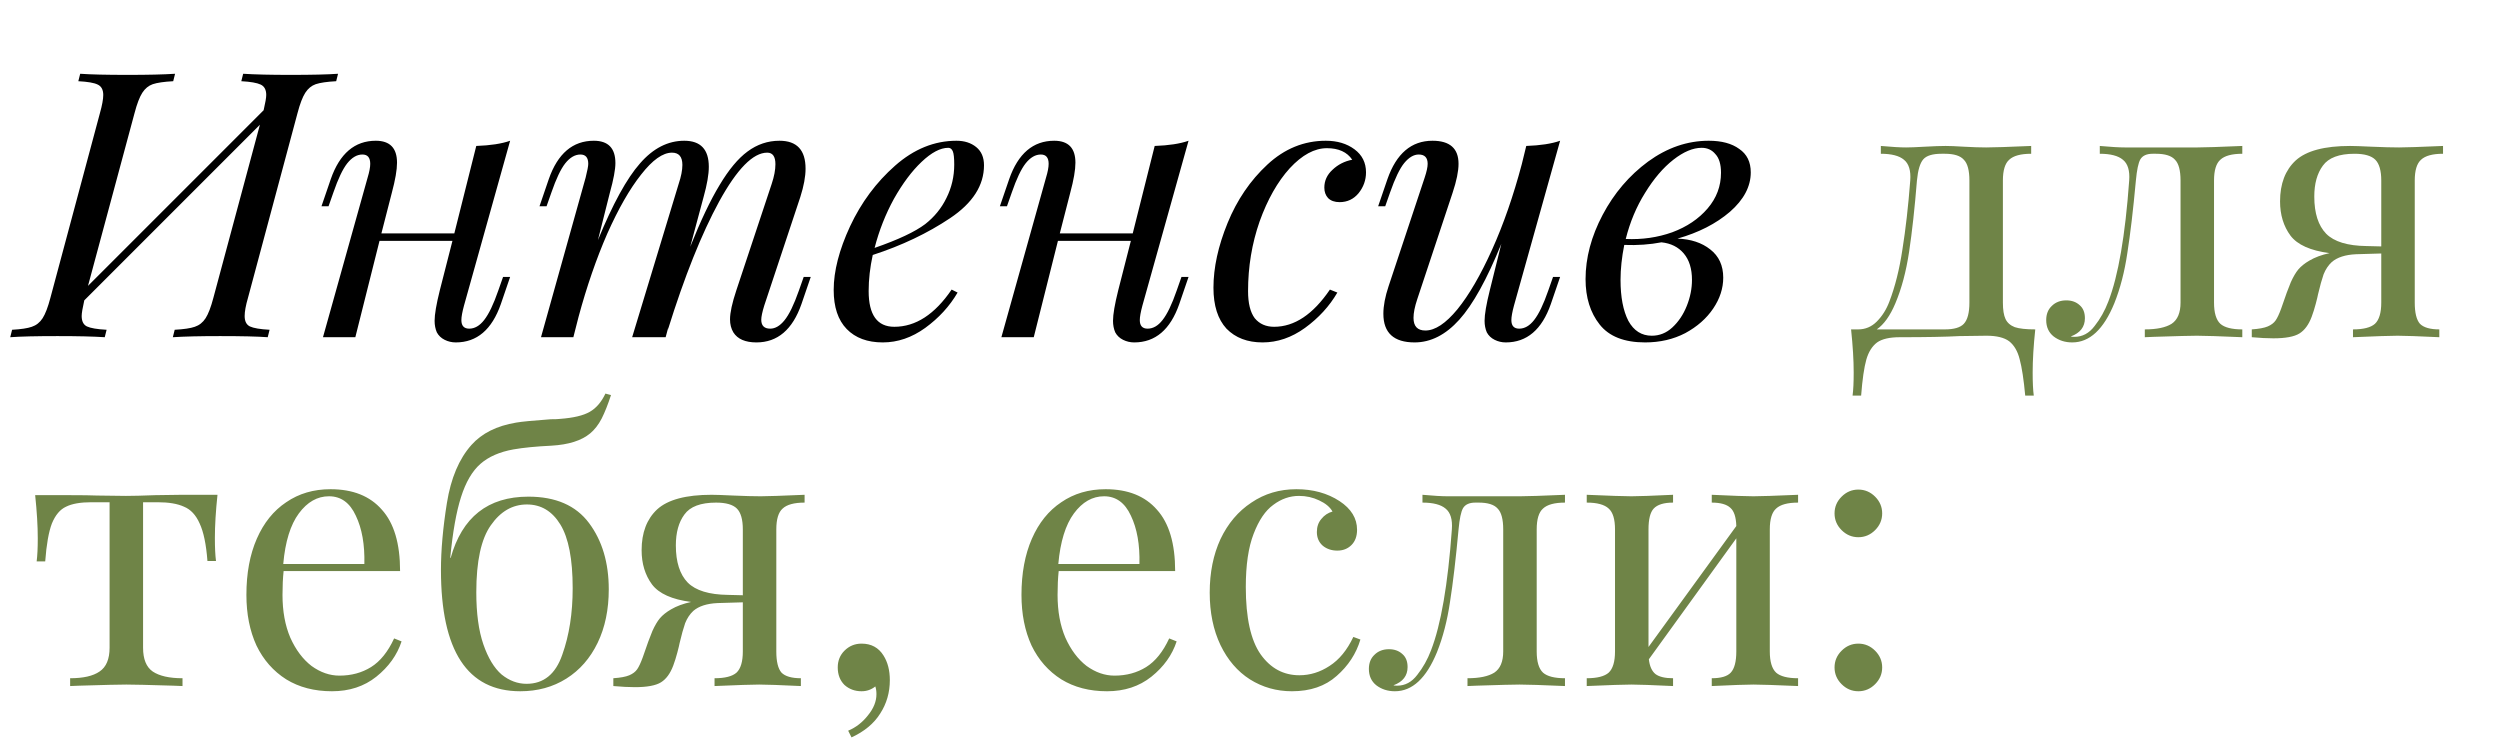
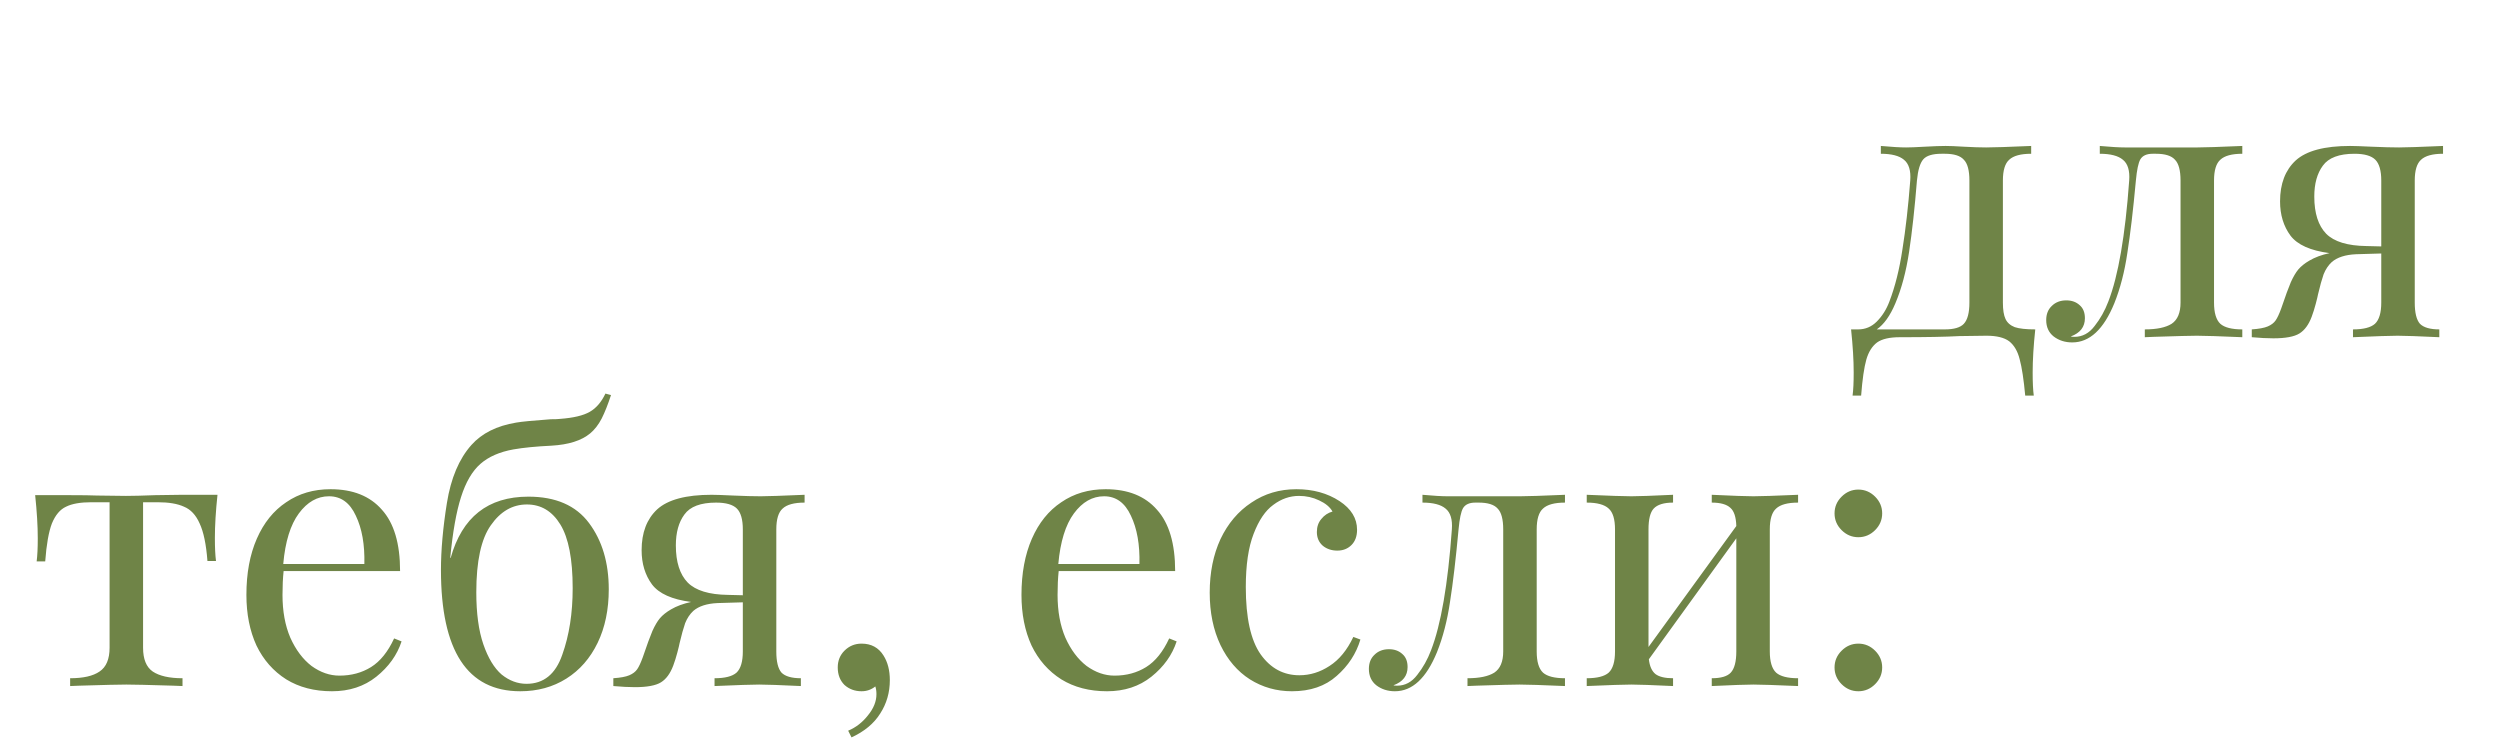
<svg xmlns="http://www.w3.org/2000/svg" width="215" height="64" viewBox="0 0 215 64" fill="none">
-   <path d="M24.976 6.44C26.811 6.44 28.176 6.408 29.072 6.344L28.912 6.984C28.123 7.027 27.536 7.112 27.152 7.24C26.789 7.368 26.491 7.613 26.256 7.976C26.021 8.339 25.797 8.925 25.584 9.736L21.328 25.608C21.136 26.269 21.04 26.792 21.04 27.176C21.04 27.624 21.189 27.923 21.488 28.072C21.808 28.221 22.373 28.317 23.184 28.36L23.024 29C22.128 28.936 20.763 28.904 18.928 28.904C17.221 28.904 15.867 28.936 14.864 29L15.024 28.36C15.813 28.317 16.389 28.232 16.752 28.104C17.136 27.976 17.445 27.731 17.68 27.368C17.915 27.005 18.139 26.419 18.352 25.608L22.352 10.728L7.248 25.832C7.099 26.493 7.024 26.941 7.024 27.176C7.024 27.624 7.173 27.923 7.472 28.072C7.792 28.221 8.357 28.317 9.168 28.36L9.008 29C8.027 28.936 6.672 28.904 4.944 28.904C3.131 28.904 1.776 28.936 0.88 29L1.04 28.36C1.808 28.317 2.373 28.232 2.736 28.104C3.12 27.976 3.429 27.731 3.664 27.368C3.899 27.005 4.123 26.419 4.336 25.608L8.592 9.736C8.784 9.053 8.88 8.531 8.88 8.168C8.88 7.72 8.72 7.421 8.4 7.272C8.101 7.123 7.547 7.027 6.736 6.984L6.896 6.344C7.792 6.408 9.157 6.44 10.992 6.44C12.72 6.44 14.075 6.408 15.056 6.344L14.896 6.984C14.107 7.027 13.52 7.112 13.136 7.24C12.773 7.368 12.475 7.613 12.24 7.976C12.005 8.339 11.781 8.925 11.568 9.736L7.568 24.584L22.672 9.48C22.821 8.84 22.896 8.403 22.896 8.168C22.896 7.72 22.736 7.421 22.416 7.272C22.096 7.123 21.541 7.027 20.752 6.984L20.912 6.344C21.915 6.408 23.269 6.44 24.976 6.44ZM43.264 23.816H43.871L43.072 26.152C42.303 28.349 41.013 29.448 39.2 29.448C38.858 29.448 38.538 29.373 38.239 29.224C37.941 29.075 37.717 28.861 37.568 28.584C37.44 28.285 37.376 27.955 37.376 27.592C37.376 27.037 37.525 26.163 37.824 24.968L38.911 20.712H32.639L30.559 29H27.776L31.616 15.272C31.765 14.781 31.84 14.387 31.84 14.088C31.84 13.555 31.616 13.288 31.168 13.288C30.698 13.288 30.261 13.544 29.855 14.056C29.471 14.547 29.077 15.379 28.672 16.552L28.256 17.736H27.648L28.448 15.4C29.215 13.203 30.506 12.104 32.319 12.104C33.535 12.104 34.144 12.733 34.144 13.992C34.144 14.611 33.994 15.475 33.696 16.584L32.8 20.072H39.072L40.959 12.552C42.175 12.509 43.146 12.36 43.871 12.104L39.904 26.28C39.754 26.835 39.679 27.251 39.679 27.528C39.679 28.019 39.904 28.264 40.352 28.264C40.821 28.264 41.248 28.019 41.632 27.528C42.037 27.016 42.442 26.173 42.847 25L43.264 23.816ZM69.725 23.816L68.925 26.152C68.157 28.349 66.867 29.448 65.053 29.448C64.094 29.448 63.432 29.16 63.069 28.584C62.877 28.264 62.782 27.891 62.782 27.464C62.782 26.888 62.963 26.056 63.325 24.968L66.365 15.816C66.579 15.176 66.686 14.611 66.686 14.12C66.686 13.459 66.451 13.128 65.981 13.128C64.766 13.128 63.389 14.525 61.853 17.32C60.339 20.093 58.867 23.773 57.438 28.36L57.469 28.168L57.245 29H54.365L58.365 15.816C58.579 15.176 58.685 14.632 58.685 14.184C58.685 13.48 58.387 13.128 57.789 13.128C57 13.128 56.115 13.757 55.133 15.016C54.152 16.253 53.181 17.949 52.221 20.104C51.283 22.259 50.462 24.637 49.758 27.24L49.309 29H46.526L50.365 15.272C50.515 14.675 50.59 14.28 50.59 14.088C50.59 13.555 50.365 13.288 49.917 13.288C49.448 13.288 49.011 13.544 48.605 14.056C48.221 14.547 47.827 15.379 47.422 16.552L47.005 17.736H46.398L47.197 15.4C47.965 13.203 49.256 12.104 51.069 12.104C52.307 12.104 52.925 12.744 52.925 14.024C52.925 14.579 52.766 15.432 52.446 16.584L51.422 20.648C52.702 17.533 53.907 15.336 55.038 14.056C56.168 12.755 57.438 12.104 58.846 12.104C60.254 12.104 60.958 12.851 60.958 14.344C60.958 15.005 60.808 15.869 60.51 16.936L59.358 21.224C60.254 18.984 61.096 17.213 61.886 15.912C62.675 14.589 63.475 13.629 64.285 13.032C65.118 12.413 66.035 12.104 67.037 12.104C68.531 12.104 69.278 12.904 69.278 14.504C69.278 15.187 69.128 15.997 68.829 16.936L65.725 26.28C65.555 26.835 65.469 27.24 65.469 27.496C65.469 28.008 65.725 28.264 66.237 28.264C66.664 28.264 67.07 28.029 67.454 27.56C67.859 27.069 68.275 26.216 68.701 25L69.118 23.816H69.725ZM84.624 14.216C84.624 15.944 83.654 17.459 81.713 18.76C79.771 20.061 77.552 21.117 75.056 21.928C74.822 22.995 74.704 24.029 74.704 25.032C74.704 27.08 75.441 28.104 76.912 28.104C78.747 28.104 80.39 27.037 81.841 24.904L82.353 25.16C81.67 26.333 80.742 27.347 79.569 28.2C78.416 29.032 77.201 29.448 75.921 29.448C74.598 29.448 73.563 29.064 72.817 28.296C72.07 27.528 71.697 26.408 71.697 24.936C71.697 23.315 72.166 21.491 73.105 19.464C74.064 17.416 75.355 15.677 76.977 14.248C78.598 12.819 80.358 12.104 82.257 12.104C82.939 12.104 83.504 12.285 83.953 12.648C84.4 13.011 84.624 13.533 84.624 14.216ZM81.552 12.712C80.87 12.712 80.102 13.117 79.249 13.928C78.416 14.717 77.627 15.773 76.88 17.096C76.155 18.419 75.6 19.827 75.216 21.32C77.243 20.616 78.694 19.933 79.569 19.272C80.358 18.653 80.966 17.907 81.392 17.032C81.841 16.136 82.064 15.176 82.064 14.152C82.064 13.576 82.022 13.192 81.936 13C81.851 12.808 81.723 12.712 81.552 12.712ZM101.607 23.816H102.215L101.415 26.152C100.647 28.349 99.357 29.448 97.543 29.448C97.202 29.448 96.882 29.373 96.583 29.224C96.285 29.075 96.061 28.861 95.911 28.584C95.783 28.285 95.719 27.955 95.719 27.592C95.719 27.037 95.869 26.163 96.167 24.968L97.255 20.712H90.983L88.903 29H86.119L89.959 15.272C90.109 14.781 90.183 14.387 90.183 14.088C90.183 13.555 89.959 13.288 89.511 13.288C89.042 13.288 88.605 13.544 88.199 14.056C87.815 14.547 87.421 15.379 87.015 16.552L86.599 17.736H85.991L86.791 15.4C87.559 13.203 88.85 12.104 90.663 12.104C91.879 12.104 92.487 12.733 92.487 13.992C92.487 14.611 92.338 15.475 92.039 16.584L91.143 20.072H97.415L99.303 12.552C100.519 12.509 101.49 12.36 102.215 12.104L98.247 26.28C98.098 26.835 98.023 27.251 98.023 27.528C98.023 28.019 98.247 28.264 98.695 28.264C99.165 28.264 99.591 28.019 99.975 27.528C100.381 27.016 100.786 26.173 101.191 25L101.607 23.816ZM114.117 12.744C113.051 12.744 111.984 13.32 110.917 14.472C109.872 15.624 109.008 17.149 108.325 19.048C107.664 20.947 107.333 22.941 107.333 25.032C107.333 26.077 107.525 26.856 107.909 27.368C108.315 27.859 108.869 28.104 109.573 28.104C111.323 28.104 112.923 27.037 114.373 24.904L115.013 25.16C114.331 26.333 113.403 27.347 112.229 28.2C111.077 29.032 109.861 29.448 108.581 29.448C107.28 29.448 106.245 29.053 105.477 28.264C104.731 27.453 104.357 26.28 104.357 24.744C104.357 23.016 104.763 21.16 105.573 19.176C106.384 17.192 107.525 15.517 108.997 14.152C110.469 12.787 112.144 12.104 114.021 12.104C115.003 12.104 115.824 12.349 116.485 12.84C117.147 13.331 117.477 13.992 117.477 14.824C117.477 15.485 117.264 16.083 116.837 16.616C116.411 17.128 115.867 17.384 115.205 17.384C114.779 17.384 114.448 17.267 114.213 17.032C114 16.797 113.893 16.499 113.893 16.136C113.893 15.539 114.128 15.027 114.597 14.6C115.067 14.152 115.632 13.864 116.293 13.736C115.845 13.075 115.12 12.744 114.117 12.744ZM133.562 23.816H134.17L133.37 26.152C132.602 28.349 131.311 29.448 129.498 29.448C129.156 29.448 128.836 29.373 128.538 29.224C128.239 29.075 128.015 28.861 127.866 28.584C127.738 28.285 127.674 27.955 127.674 27.592C127.674 27.037 127.823 26.163 128.122 24.968L129.114 20.968C127.876 24.019 126.671 26.195 125.498 27.496C124.324 28.797 123.044 29.448 121.658 29.448C119.866 29.448 118.97 28.627 118.97 26.984C118.97 26.301 119.119 25.512 119.418 24.616L122.522 15.272C122.692 14.76 122.778 14.365 122.778 14.088C122.778 13.555 122.522 13.288 122.01 13.288C121.583 13.288 121.167 13.533 120.762 14.024C120.378 14.493 119.972 15.336 119.546 16.552L119.13 17.736H118.522L119.322 15.4C120.09 13.203 121.38 12.104 123.194 12.104C124.687 12.104 125.434 12.765 125.434 14.088C125.434 14.728 125.263 15.56 124.922 16.584L121.882 25.736C121.668 26.376 121.562 26.909 121.562 27.336C121.562 28.061 121.903 28.424 122.586 28.424C123.418 28.424 124.335 27.816 125.338 26.6C126.34 25.363 127.332 23.656 128.314 21.48C129.295 19.304 130.148 16.851 130.874 14.12L131.258 12.552C132.474 12.509 133.444 12.36 134.17 12.104L130.202 26.28C130.052 26.835 129.978 27.251 129.978 27.528C129.978 28.019 130.202 28.264 130.65 28.264C131.119 28.264 131.546 28.019 131.93 27.528C132.335 27.016 132.74 26.173 133.146 25L133.562 23.816ZM150.566 14.824C150.566 16.04 149.969 17.171 148.774 18.216C147.579 19.24 146.075 20.008 144.262 20.52C145.414 20.563 146.353 20.872 147.078 21.448C147.825 22.024 148.198 22.835 148.198 23.88C148.198 24.797 147.91 25.683 147.334 26.536C146.758 27.389 145.958 28.093 144.934 28.648C143.91 29.181 142.758 29.448 141.478 29.448C139.686 29.448 138.385 28.936 137.574 27.912C136.763 26.888 136.358 25.587 136.358 24.008C136.358 22.173 136.849 20.328 137.83 18.472C138.811 16.616 140.113 15.091 141.734 13.896C143.377 12.701 145.115 12.104 146.95 12.104C148.059 12.104 148.934 12.339 149.574 12.808C150.235 13.256 150.566 13.928 150.566 14.824ZM139.814 20.552C141.222 20.616 142.555 20.424 143.814 19.976C145.073 19.507 146.086 18.824 146.854 17.928C147.622 17.032 148.006 16.008 148.006 14.856C148.006 14.131 147.846 13.597 147.526 13.256C147.227 12.893 146.833 12.712 146.342 12.712C145.595 12.712 144.785 13.053 143.91 13.736C143.035 14.419 142.225 15.368 141.478 16.584C140.731 17.779 140.177 19.101 139.814 20.552ZM145.51 24.072C145.51 23.112 145.275 22.355 144.806 21.8C144.337 21.245 143.697 20.925 142.886 20.84C141.883 21.032 140.817 21.107 139.686 21.064C139.473 22.131 139.366 23.133 139.366 24.072C139.366 25.544 139.59 26.717 140.038 27.592C140.507 28.445 141.179 28.872 142.054 28.872C142.715 28.872 143.302 28.637 143.814 28.168C144.347 27.677 144.763 27.059 145.062 26.312C145.361 25.565 145.51 24.819 145.51 24.072Z" fill="black" />
  <path d="M175.033 28.328C174.883 29.736 174.809 30.973 174.809 32.04C174.809 32.893 174.841 33.555 174.905 34.024H174.169C174.041 32.637 173.881 31.592 173.689 30.888C173.518 30.205 173.219 29.693 172.793 29.352C172.366 29.032 171.715 28.872 170.841 28.872L168.505 28.904C167.353 28.968 165.646 29 163.385 29C162.51 29 161.859 29.149 161.433 29.448C161.006 29.768 160.697 30.259 160.505 30.92C160.313 31.603 160.163 32.637 160.057 34.024H159.321C159.385 33.555 159.417 32.893 159.417 32.04C159.417 30.973 159.342 29.736 159.193 28.328H159.801C160.419 28.328 160.953 28.104 161.401 27.656C161.87 27.187 162.233 26.611 162.489 25.928C162.979 24.648 163.353 23.155 163.609 21.448C163.886 19.72 164.11 17.747 164.281 15.528C164.345 14.675 164.163 14.077 163.737 13.736C163.331 13.395 162.67 13.224 161.753 13.224V12.552C162.691 12.637 163.417 12.68 163.929 12.68C164.27 12.68 164.803 12.659 165.529 12.616C166.297 12.573 166.894 12.552 167.321 12.552C167.683 12.552 168.206 12.573 168.889 12.616C169.657 12.659 170.297 12.68 170.809 12.68C171.427 12.68 172.718 12.637 174.681 12.552V13.224C173.785 13.224 173.155 13.395 172.793 13.736C172.43 14.056 172.249 14.653 172.249 15.528V26.024C172.249 26.643 172.323 27.112 172.473 27.432C172.622 27.752 172.889 27.987 173.273 28.136C173.657 28.264 174.243 28.328 175.033 28.328ZM169.369 15.528C169.369 14.653 169.209 14.056 168.889 13.736C168.59 13.395 168.046 13.224 167.257 13.224H166.969C166.201 13.224 165.678 13.384 165.401 13.704C165.123 14.024 164.942 14.632 164.857 15.528C164.665 17.896 164.441 19.933 164.185 21.64C163.929 23.347 163.534 24.829 163.001 26.088C162.553 27.155 162.019 27.901 161.401 28.328H167.257C168.046 28.328 168.59 28.168 168.889 27.848C169.209 27.507 169.369 26.899 169.369 26.024V15.528ZM192.838 13.224C191.942 13.224 191.313 13.395 190.95 13.736C190.587 14.056 190.406 14.653 190.406 15.528V26.024C190.406 26.899 190.587 27.507 190.95 27.848C191.313 28.168 191.942 28.328 192.838 28.328V29C190.875 28.915 189.574 28.872 188.934 28.872C188.443 28.872 187.206 28.904 185.222 28.968L184.454 29V28.328C185.478 28.328 186.246 28.168 186.758 27.848C187.27 27.507 187.526 26.899 187.526 26.024V15.528C187.526 14.653 187.366 14.056 187.046 13.736C186.747 13.395 186.203 13.224 185.414 13.224H185.126C184.614 13.224 184.262 13.384 184.07 13.704C183.899 14.003 183.771 14.611 183.686 15.528C183.451 18.067 183.206 20.147 182.95 21.768C182.715 23.368 182.342 24.808 181.83 26.088C180.913 28.328 179.707 29.448 178.214 29.448C177.595 29.448 177.062 29.277 176.614 28.936C176.187 28.595 175.974 28.125 175.974 27.528C175.974 27.016 176.134 26.611 176.454 26.312C176.774 25.992 177.19 25.832 177.702 25.832C178.171 25.832 178.555 25.971 178.854 26.248C179.153 26.504 179.302 26.877 179.302 27.368C179.302 28.115 178.897 28.637 178.086 28.936C178.129 28.957 178.235 28.968 178.406 28.968C179.089 28.968 179.665 28.659 180.134 28.04C180.625 27.421 181.019 26.717 181.318 25.928C182.171 23.731 182.769 20.264 183.11 15.528C183.174 14.675 182.993 14.077 182.566 13.736C182.161 13.395 181.499 13.224 180.582 13.224V12.552C181.521 12.637 182.246 12.68 182.758 12.68H185.478H188.966C189.585 12.68 190.875 12.637 192.838 12.552V13.224ZM210.101 13.224C209.205 13.224 208.576 13.395 208.213 13.736C207.851 14.056 207.669 14.653 207.669 15.528V26.024C207.669 26.899 207.819 27.507 208.117 27.848C208.437 28.168 208.992 28.328 209.781 28.328V29C207.989 28.915 206.795 28.872 206.197 28.872C205.6 28.872 204.32 28.915 202.357 29V28.328C203.253 28.328 203.883 28.168 204.245 27.848C204.608 27.507 204.789 26.899 204.789 26.024V21.8L202.613 21.864C201.696 21.907 201.003 22.131 200.533 22.536C200.235 22.813 200 23.165 199.829 23.592C199.68 24.019 199.52 24.595 199.349 25.32C199.328 25.448 199.264 25.715 199.157 26.12C199.051 26.525 198.933 26.899 198.805 27.24C198.549 27.923 198.197 28.403 197.749 28.68C197.301 28.957 196.555 29.096 195.509 29.096C194.976 29.096 194.357 29.064 193.653 29V28.328C194.272 28.285 194.731 28.2 195.029 28.072C195.328 27.944 195.552 27.773 195.701 27.56C195.851 27.347 196.011 27.005 196.181 26.536C196.544 25.469 196.821 24.712 197.013 24.264C197.227 23.795 197.44 23.432 197.653 23.176C197.888 22.899 198.208 22.643 198.613 22.408C199.083 22.131 199.659 21.917 200.341 21.768C198.699 21.555 197.579 21.053 196.981 20.264C196.384 19.453 196.085 18.472 196.085 17.32C196.085 15.805 196.533 14.632 197.429 13.8C198.347 12.968 199.904 12.552 202.101 12.552C202.443 12.552 203.061 12.573 203.957 12.616C204.939 12.659 205.728 12.68 206.325 12.68C206.88 12.68 208.139 12.637 210.101 12.552V13.224ZM204.789 21.192V15.528C204.789 14.675 204.619 14.077 204.277 13.736C203.936 13.395 203.339 13.224 202.485 13.224C201.163 13.224 200.256 13.565 199.765 14.248C199.275 14.909 199.029 15.795 199.029 16.904C199.029 18.333 199.371 19.4 200.053 20.104C200.736 20.787 201.888 21.139 203.509 21.16L204.789 21.192ZM18.704 42.552C18.555 43.96 18.48 45.197 18.48 46.264C18.48 47.096 18.512 47.757 18.576 48.248H17.84C17.733 46.819 17.509 45.741 17.168 45.016C16.848 44.291 16.4 43.811 15.824 43.576C15.269 43.32 14.512 43.192 13.552 43.192H12.304V55.704C12.304 56.685 12.581 57.368 13.136 57.752C13.712 58.136 14.565 58.328 15.696 58.328V59L14.896 58.968C12.784 58.904 11.44 58.872 10.864 58.872C10.288 58.872 8.944 58.904 6.832 58.968L6.032 59V58.328C7.163 58.328 8.005 58.136 8.56 57.752C9.136 57.368 9.424 56.685 9.424 55.704V43.192H7.856C6.917 43.192 6.192 43.32 5.68 43.576C5.168 43.811 4.763 44.291 4.464 45.016C4.187 45.741 3.995 46.829 3.888 48.28H3.152C3.216 47.789 3.248 47.128 3.248 46.296C3.248 45.229 3.173 43.992 3.024 42.584H6.096C7.077 42.584 7.824 42.595 8.336 42.616L10.832 42.648C11.408 42.648 12.251 42.627 13.36 42.584L15.632 42.552H18.704ZM34.535 55.16C34.151 56.333 33.425 57.347 32.359 58.2C31.313 59.032 30.044 59.448 28.551 59.448C27.036 59.448 25.724 59.107 24.615 58.424C23.505 57.72 22.652 56.749 22.055 55.512C21.479 54.253 21.191 52.803 21.191 51.16C21.191 49.304 21.489 47.693 22.087 46.328C22.684 44.963 23.527 43.917 24.615 43.192C25.703 42.445 26.972 42.072 28.423 42.072C30.343 42.072 31.815 42.659 32.839 43.832C33.884 44.984 34.407 46.744 34.407 49.112H24.391C24.327 49.709 24.295 50.392 24.295 51.16C24.295 52.568 24.519 53.795 24.967 54.84C25.436 55.885 26.044 56.696 26.791 57.272C27.559 57.827 28.359 58.104 29.191 58.104C30.215 58.104 31.121 57.859 31.911 57.368C32.7 56.877 33.361 56.056 33.895 54.904L34.535 55.16ZM28.295 42.68C27.292 42.68 26.428 43.171 25.703 44.152C24.977 45.133 24.529 46.584 24.359 48.504H31.335C31.377 46.84 31.132 45.453 30.599 44.344C30.087 43.235 29.319 42.68 28.295 42.68ZM45.442 42.712C47.789 42.712 49.528 43.469 50.658 44.984C51.789 46.499 52.354 48.397 52.354 50.68C52.354 52.429 52.034 53.965 51.394 55.288C50.754 56.611 49.858 57.635 48.706 58.36C47.554 59.085 46.232 59.448 44.738 59.448C40.194 59.448 37.922 55.971 37.922 49.016C37.922 47.309 38.093 45.389 38.434 43.256C38.776 41.123 39.48 39.459 40.546 38.264C41.442 37.261 42.722 36.621 44.386 36.344C44.877 36.259 45.869 36.163 47.362 36.056C47.746 36.056 48.013 36.045 48.162 36.024C49.314 35.939 50.168 35.736 50.722 35.416C51.277 35.096 51.725 34.573 52.066 33.848L52.546 33.976C52.29 34.765 52.024 35.437 51.746 35.992C51.469 36.525 51.138 36.952 50.754 37.272C50.008 37.891 48.898 38.243 47.426 38.328C46.104 38.392 45.016 38.499 44.162 38.648C42.968 38.861 42.018 39.277 41.314 39.896C40.61 40.515 40.056 41.464 39.65 42.744C39.245 44.003 38.936 45.741 38.722 47.96L38.754 47.992C39.736 44.472 41.965 42.712 45.442 42.712ZM45.282 58.808C46.754 58.808 47.778 57.976 48.354 56.312C48.952 54.648 49.25 52.739 49.25 50.584C49.25 48.088 48.898 46.264 48.194 45.112C47.49 43.96 46.53 43.384 45.314 43.384C44.077 43.384 43.042 43.981 42.21 45.176C41.378 46.349 40.962 48.269 40.962 50.936C40.962 52.749 41.165 54.243 41.57 55.416C41.976 56.589 42.498 57.453 43.138 58.008C43.8 58.541 44.514 58.808 45.282 58.808ZM69.195 43.224C68.299 43.224 67.67 43.395 67.307 43.736C66.944 44.056 66.763 44.653 66.763 45.528V56.024C66.763 56.899 66.912 57.507 67.211 57.848C67.531 58.168 68.086 58.328 68.875 58.328V59C67.083 58.915 65.888 58.872 65.291 58.872C64.694 58.872 63.414 58.915 61.451 59V58.328C62.347 58.328 62.976 58.168 63.339 57.848C63.702 57.507 63.883 56.899 63.883 56.024V51.8L61.707 51.864C60.79 51.907 60.096 52.131 59.627 52.536C59.328 52.813 59.094 53.165 58.923 53.592C58.774 54.019 58.614 54.595 58.443 55.32C58.422 55.448 58.358 55.715 58.251 56.12C58.144 56.525 58.027 56.899 57.899 57.24C57.643 57.923 57.291 58.403 56.843 58.68C56.395 58.957 55.648 59.096 54.603 59.096C54.07 59.096 53.451 59.064 52.747 59V58.328C53.366 58.285 53.824 58.2 54.123 58.072C54.422 57.944 54.646 57.773 54.795 57.56C54.944 57.347 55.104 57.005 55.275 56.536C55.638 55.469 55.915 54.712 56.107 54.264C56.32 53.795 56.534 53.432 56.747 53.176C56.982 52.899 57.302 52.643 57.707 52.408C58.176 52.131 58.752 51.917 59.435 51.768C57.792 51.555 56.672 51.053 56.075 50.264C55.478 49.453 55.179 48.472 55.179 47.32C55.179 45.805 55.627 44.632 56.523 43.8C57.44 42.968 58.998 42.552 61.195 42.552C61.536 42.552 62.155 42.573 63.051 42.616C64.032 42.659 64.822 42.68 65.419 42.68C65.974 42.68 67.232 42.637 69.195 42.552V43.224ZM63.883 51.192V45.528C63.883 44.675 63.712 44.077 63.371 43.736C63.03 43.395 62.432 43.224 61.579 43.224C60.256 43.224 59.35 43.565 58.859 44.248C58.368 44.909 58.123 45.795 58.123 46.904C58.123 48.333 58.464 49.4 59.147 50.104C59.83 50.787 60.982 51.139 62.603 51.16L63.883 51.192ZM74.094 55.352C74.927 55.352 75.556 55.693 75.983 56.376C76.345 56.952 76.526 57.656 76.526 58.488C76.526 59.555 76.249 60.515 75.695 61.368C75.161 62.221 74.34 62.904 73.231 63.416L72.942 62.84C73.604 62.563 74.169 62.125 74.638 61.528C75.129 60.931 75.374 60.323 75.374 59.704C75.374 59.448 75.343 59.224 75.278 59.032C74.937 59.309 74.543 59.448 74.094 59.448C73.519 59.448 73.028 59.267 72.623 58.904C72.239 58.52 72.046 58.019 72.046 57.4C72.046 56.824 72.239 56.344 72.623 55.96C73.028 55.555 73.519 55.352 74.094 55.352ZM101.191 55.16C100.807 56.333 100.082 57.347 99.015 58.2C97.97 59.032 96.7 59.448 95.207 59.448C93.692 59.448 92.38 59.107 91.271 58.424C90.162 57.72 89.308 56.749 88.711 55.512C88.135 54.253 87.847 52.803 87.847 51.16C87.847 49.304 88.146 47.693 88.743 46.328C89.34 44.963 90.183 43.917 91.271 43.192C92.359 42.445 93.628 42.072 95.079 42.072C96.999 42.072 98.471 42.659 99.495 43.832C100.54 44.984 101.063 46.744 101.063 49.112H91.047C90.983 49.709 90.951 50.392 90.951 51.16C90.951 52.568 91.175 53.795 91.623 54.84C92.092 55.885 92.7 56.696 93.447 57.272C94.215 57.827 95.015 58.104 95.847 58.104C96.871 58.104 97.778 57.859 98.567 57.368C99.356 56.877 100.018 56.056 100.551 54.904L101.191 55.16ZM94.951 42.68C93.948 42.68 93.084 43.171 92.359 44.152C91.634 45.133 91.186 46.584 91.015 48.504H97.991C98.034 46.84 97.788 45.453 97.255 44.344C96.743 43.235 95.975 42.68 94.951 42.68ZM111.491 42.072C112.92 42.072 114.157 42.413 115.203 43.096C116.205 43.757 116.707 44.579 116.707 45.56C116.707 46.115 116.547 46.552 116.227 46.872C115.907 47.192 115.501 47.352 115.011 47.352C114.52 47.352 114.104 47.213 113.763 46.936C113.421 46.637 113.251 46.243 113.251 45.752C113.251 45.304 113.379 44.931 113.635 44.632C113.891 44.312 114.211 44.099 114.595 43.992C114.381 43.608 113.997 43.288 113.443 43.032C112.909 42.776 112.333 42.648 111.715 42.648C110.925 42.648 110.189 42.904 109.507 43.416C108.824 43.907 108.259 44.739 107.811 45.912C107.363 47.064 107.139 48.589 107.139 50.488C107.139 53.133 107.565 55.064 108.419 56.28C109.272 57.475 110.381 58.072 111.747 58.072C112.664 58.072 113.528 57.805 114.339 57.272C115.171 56.739 115.853 55.907 116.387 54.776L116.995 55C116.632 56.216 115.949 57.261 114.947 58.136C113.965 59.011 112.685 59.448 111.107 59.448C109.784 59.448 108.579 59.107 107.491 58.424C106.424 57.741 105.581 56.76 104.963 55.48C104.344 54.179 104.035 52.675 104.035 50.968C104.035 49.24 104.344 47.704 104.963 46.36C105.603 45.016 106.488 43.971 107.619 43.224C108.749 42.456 110.04 42.072 111.491 42.072ZM134.588 43.224C133.692 43.224 133.063 43.395 132.7 43.736C132.337 44.056 132.156 44.653 132.156 45.528V56.024C132.156 56.899 132.337 57.507 132.7 57.848C133.063 58.168 133.692 58.328 134.588 58.328V59C132.625 58.915 131.324 58.872 130.684 58.872C130.193 58.872 128.956 58.904 126.972 58.968L126.204 59V58.328C127.228 58.328 127.996 58.168 128.508 57.848C129.02 57.507 129.276 56.899 129.276 56.024V45.528C129.276 44.653 129.116 44.056 128.796 43.736C128.497 43.395 127.953 43.224 127.164 43.224H126.876C126.364 43.224 126.012 43.384 125.82 43.704C125.649 44.003 125.521 44.611 125.436 45.528C125.201 48.067 124.956 50.147 124.7 51.768C124.465 53.368 124.092 54.808 123.58 56.088C122.663 58.328 121.457 59.448 119.964 59.448C119.345 59.448 118.812 59.277 118.364 58.936C117.937 58.595 117.724 58.125 117.724 57.528C117.724 57.016 117.884 56.611 118.204 56.312C118.524 55.992 118.94 55.832 119.452 55.832C119.921 55.832 120.305 55.971 120.604 56.248C120.903 56.504 121.052 56.877 121.052 57.368C121.052 58.115 120.647 58.637 119.836 58.936C119.879 58.957 119.985 58.968 120.156 58.968C120.839 58.968 121.415 58.659 121.884 58.04C122.375 57.421 122.769 56.717 123.068 55.928C123.921 53.731 124.519 50.264 124.86 45.528C124.924 44.675 124.743 44.077 124.316 43.736C123.911 43.395 123.249 43.224 122.332 43.224V42.552C123.271 42.637 123.996 42.68 124.508 42.68H127.228H130.716C131.335 42.68 132.625 42.637 134.588 42.552V43.224ZM154.635 43.224C153.739 43.224 153.11 43.395 152.747 43.736C152.385 44.056 152.203 44.653 152.203 45.528V56.024C152.203 56.899 152.385 57.507 152.747 57.848C153.11 58.168 153.739 58.328 154.635 58.328V59C152.673 58.915 151.393 58.872 150.795 58.872C150.198 58.872 149.003 58.915 147.211 59V58.328C148.001 58.328 148.545 58.168 148.843 57.848C149.163 57.507 149.323 56.899 149.323 56.024V46.296L141.803 56.696C141.867 57.293 142.059 57.72 142.379 57.976C142.699 58.211 143.201 58.328 143.883 58.328V59C142.091 58.915 140.897 58.872 140.299 58.872C139.702 58.872 138.422 58.915 136.459 59V58.328C137.355 58.328 137.985 58.168 138.347 57.848C138.71 57.507 138.891 56.899 138.891 56.024V45.528C138.891 44.653 138.71 44.056 138.347 43.736C137.985 43.395 137.355 43.224 136.459 43.224V42.552C138.422 42.637 139.702 42.68 140.299 42.68C140.897 42.68 142.091 42.637 143.883 42.552V43.224C143.094 43.224 142.539 43.395 142.219 43.736C141.921 44.056 141.771 44.653 141.771 45.528V55.64L149.323 45.24C149.302 44.472 149.131 43.949 148.811 43.672C148.491 43.373 147.958 43.224 147.211 43.224V42.552C149.003 42.637 150.198 42.68 150.795 42.68C151.393 42.68 152.673 42.637 154.635 42.552V43.224ZM159.819 42.104C160.373 42.104 160.853 42.307 161.259 42.712C161.664 43.117 161.867 43.597 161.867 44.152C161.867 44.707 161.664 45.187 161.259 45.592C160.853 45.997 160.373 46.2 159.819 46.2C159.264 46.2 158.784 45.997 158.379 45.592C157.973 45.187 157.771 44.707 157.771 44.152C157.771 43.597 157.973 43.117 158.379 42.712C158.784 42.307 159.264 42.104 159.819 42.104ZM159.819 55.352C160.373 55.352 160.853 55.555 161.259 55.96C161.664 56.365 161.867 56.845 161.867 57.4C161.867 57.955 161.664 58.435 161.259 58.84C160.853 59.245 160.373 59.448 159.819 59.448C159.264 59.448 158.784 59.245 158.379 58.84C157.973 58.435 157.771 57.955 157.771 57.4C157.771 56.845 157.973 56.365 158.379 55.96C158.784 55.555 159.264 55.352 159.819 55.352Z" fill="#6F8447" />
</svg>